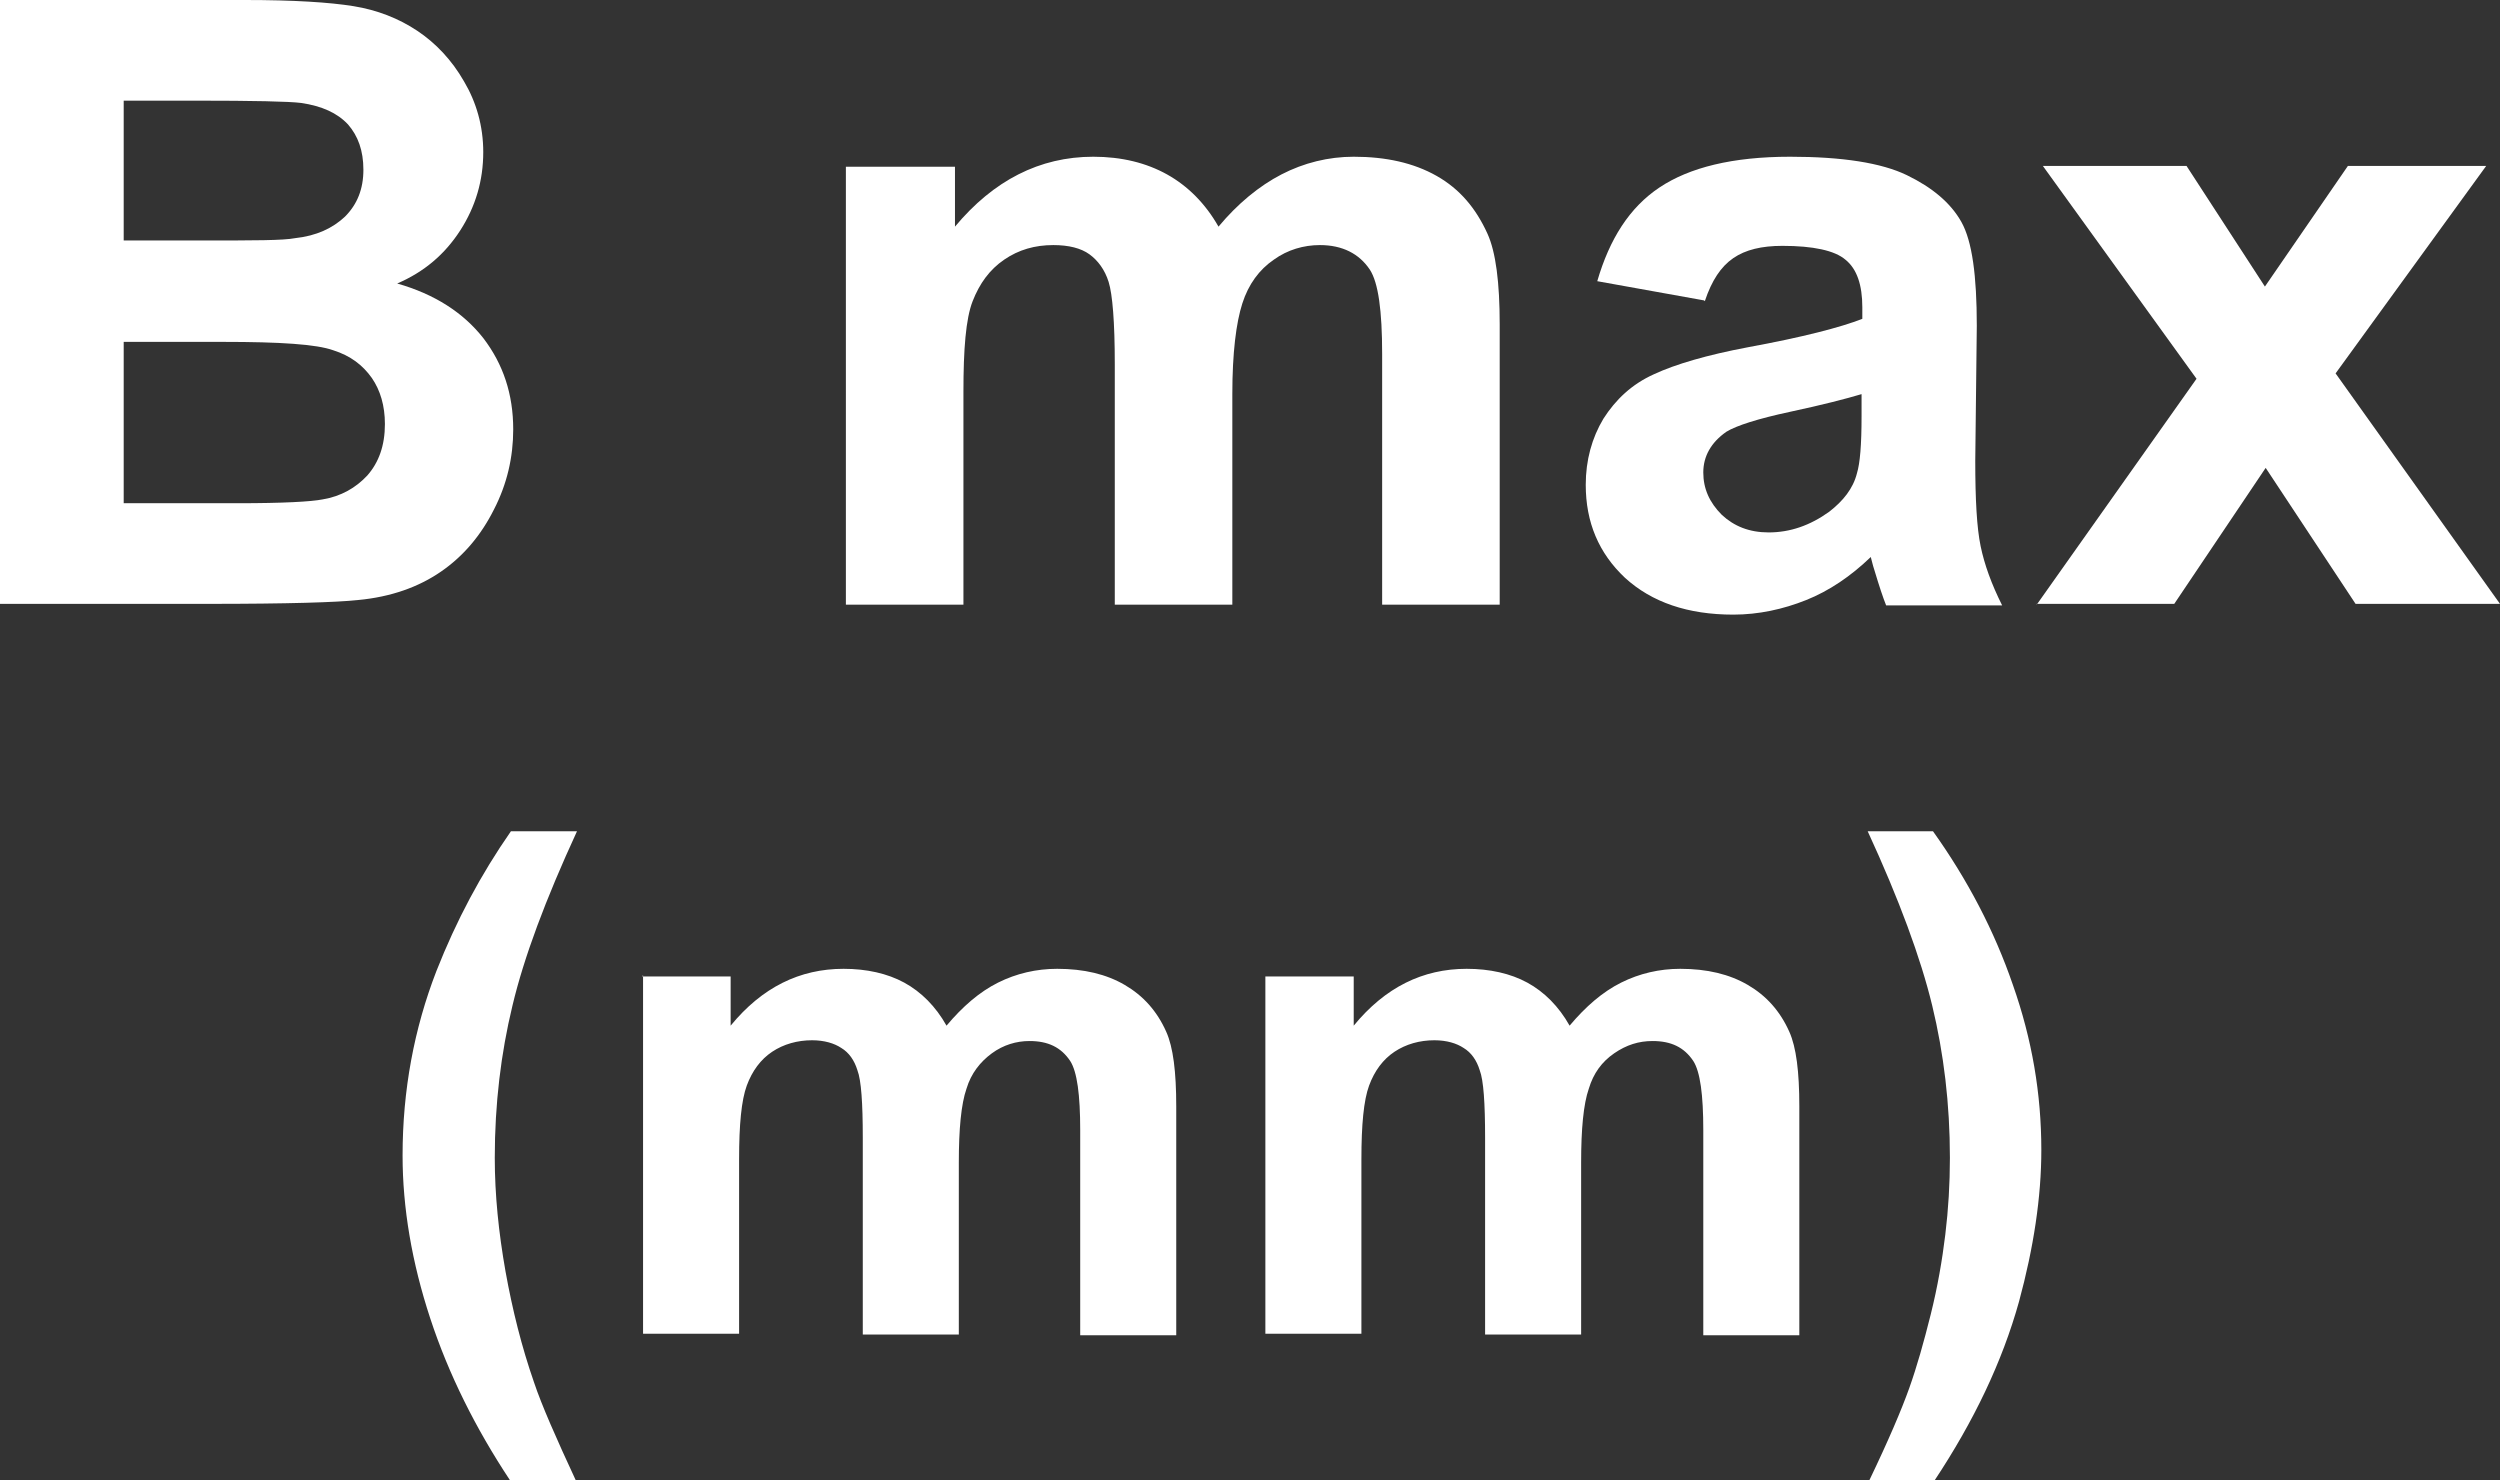
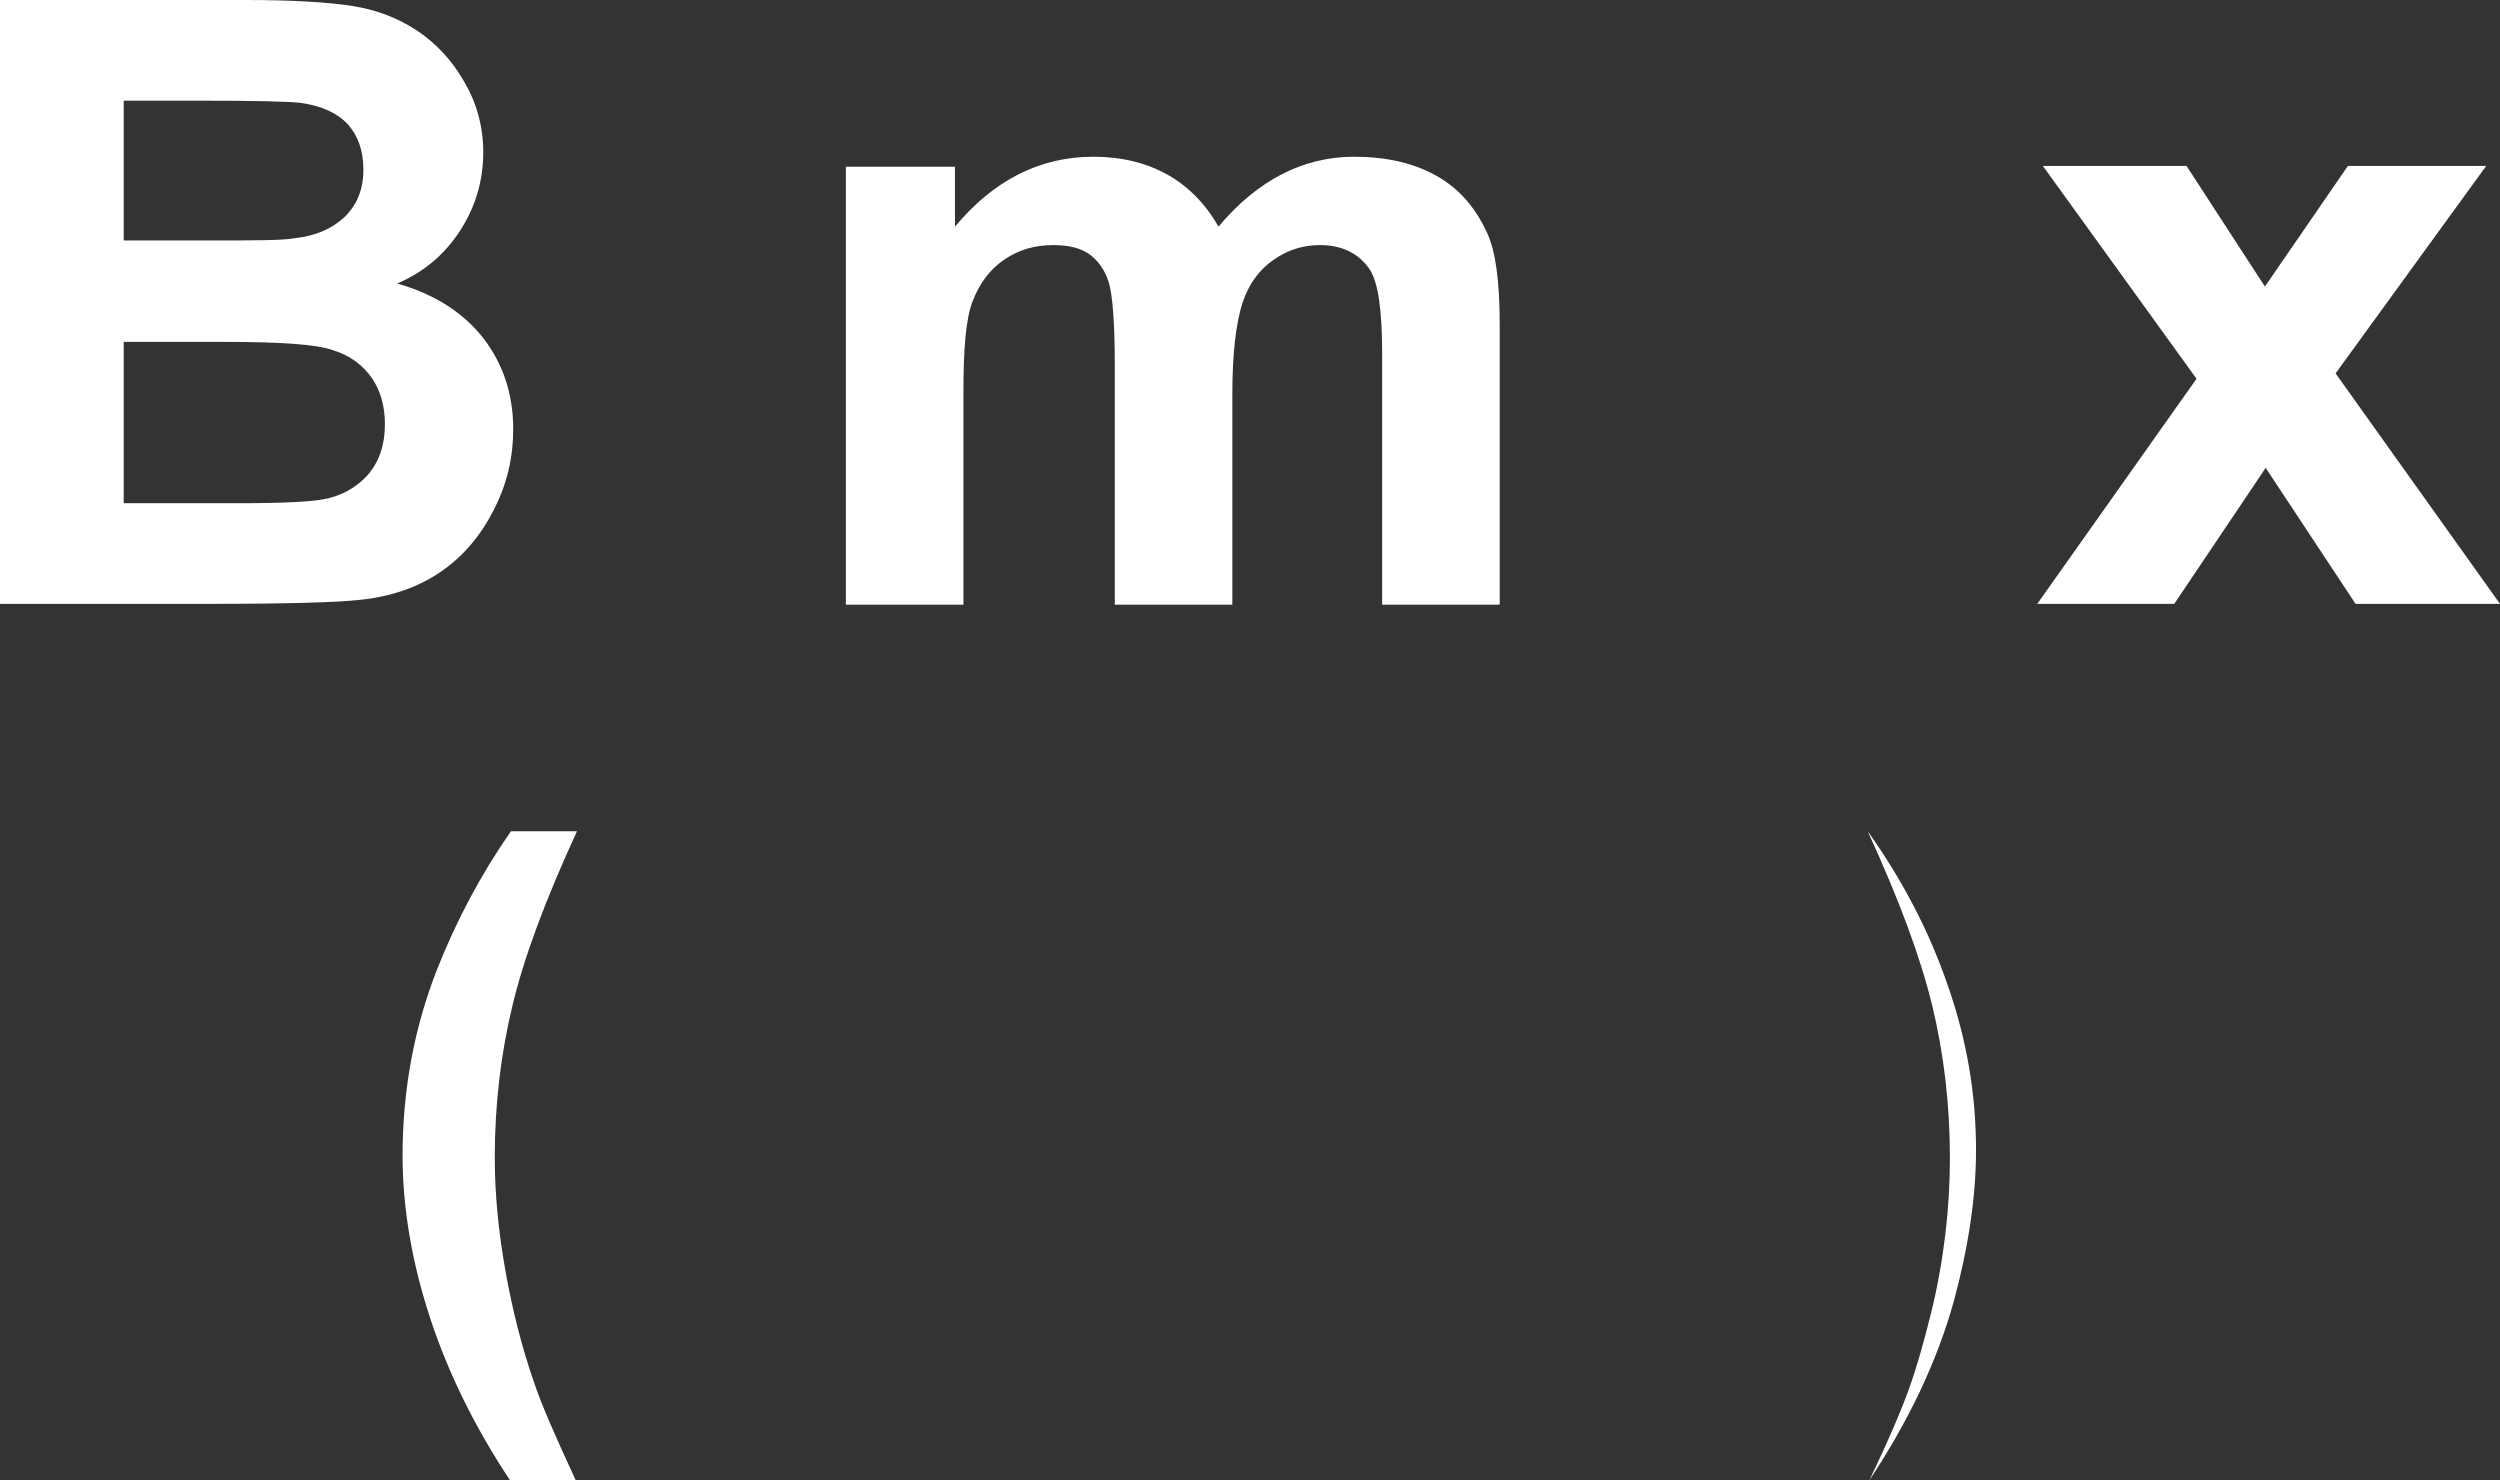
<svg xmlns="http://www.w3.org/2000/svg" id="_圖層_1" viewBox="0 0 32.54 19.27">
  <rect x="0" y="0" width="32.54" height="19.27" fill="#333333" stroke="none" />
  <defs>
    <style>.cls-1{fill:#fff;}</style>
  </defs>
  <path class="cls-1" d="M0,0H3.19c.63,0,1.1,.03,1.41,.08,.31,.05,.59,.16,.83,.32s.45,.38,.61,.66c.16,.27,.25,.58,.25,.92,0,.37-.1,.71-.3,1.02s-.47,.54-.82,.69c.49,.14,.86,.38,1.12,.71,.26,.34,.39,.73,.39,1.19,0,.36-.08,.71-.25,1.04-.17,.34-.4,.61-.69,.81s-.65,.33-1.08,.37c-.27,.03-.92,.05-1.94,.05H0V0ZM1.61,1.31v1.82h1.06c.63,0,1.02,0,1.17-.03,.28-.03,.49-.13,.65-.28,.16-.16,.24-.36,.24-.61s-.07-.44-.2-.59c-.14-.15-.34-.24-.61-.28-.16-.02-.62-.03-1.38-.03h-.93Zm0,3.13v2.11h1.49c.58,0,.95-.02,1.1-.05,.24-.04,.43-.15,.58-.31,.15-.17,.23-.39,.23-.67,0-.24-.06-.44-.17-.6-.12-.17-.28-.29-.5-.36-.22-.08-.7-.11-1.43-.11H1.61Z" />
  <path class="cls-1" d="M11.02,2.17h1.41v.78c.5-.6,1.1-.91,1.8-.91,.37,0,.69,.08,.96,.23s.5,.38,.67,.68c.25-.3,.53-.53,.82-.68s.61-.23,.94-.23c.42,0,.78,.08,1.08,.25s.51,.42,.66,.75c.11,.24,.16,.64,.16,1.18v3.65h-1.53v-3.26c0-.57-.05-.93-.16-1.1-.14-.21-.36-.32-.65-.32-.21,0-.42,.06-.6,.19-.19,.13-.33,.32-.41,.57-.08,.25-.13,.64-.13,1.18v2.74h-1.53v-3.13c0-.55-.03-.91-.08-1.07s-.14-.28-.25-.36c-.11-.08-.27-.12-.47-.12-.24,0-.45,.06-.64,.19s-.32,.31-.41,.54-.12,.63-.12,1.18v2.77h-1.53V2.17Z" />
-   <path class="cls-1" d="M22.18,3.91l-1.39-.25c.16-.55,.42-.96,.81-1.22s.95-.4,1.7-.4c.68,0,1.19,.08,1.52,.24s.57,.36,.71,.61c.14,.25,.2,.7,.2,1.35l-.02,1.76c0,.5,.02,.87,.07,1.11s.14,.49,.28,.77h-1.51c-.04-.1-.09-.25-.15-.45-.03-.09-.04-.15-.05-.18-.26,.25-.54,.44-.84,.56-.3,.12-.62,.19-.95,.19-.59,0-1.06-.16-1.41-.48-.34-.32-.51-.72-.51-1.21,0-.32,.08-.61,.23-.86,.16-.25,.37-.45,.66-.58,.28-.13,.69-.25,1.22-.35,.71-.13,1.21-.26,1.49-.37v-.15c0-.29-.07-.5-.22-.62-.14-.12-.42-.18-.82-.18-.27,0-.48,.05-.64,.16s-.28,.29-.37,.56Zm2.05,1.22c-.2,.06-.51,.14-.93,.23-.42,.09-.7,.18-.83,.26-.2,.14-.3,.32-.3,.53s.08,.39,.24,.55c.16,.15,.36,.23,.61,.23,.28,0,.54-.09,.79-.27,.18-.14,.31-.3,.36-.5,.04-.13,.06-.37,.06-.74v-.3Z" />
  <path class="cls-1" d="M26.51,7.87l2.08-2.94-2-2.77h1.87l1.02,1.57,1.08-1.57h1.8l-1.96,2.7,2.14,3h-1.88l-1.17-1.77-1.19,1.77h-1.79Z" />
  <path class="cls-1" d="M7.5,19.27h-.86c-.45-.68-.8-1.38-1.04-2.11-.24-.73-.36-1.44-.36-2.12,0-.85,.15-1.65,.44-2.4,.26-.66,.58-1.26,.97-1.82h.86c-.41,.89-.69,1.64-.84,2.27-.15,.62-.23,1.28-.23,1.98,0,.48,.05,.97,.14,1.48,.09,.5,.21,.98,.37,1.44,.1,.3,.29,.73,.55,1.29Z" />
-   <path class="cls-1" d="M8.36,12.71h1.15v.64c.41-.5,.9-.74,1.47-.74,.3,0,.57,.06,.79,.18s.41,.31,.55,.56c.21-.25,.43-.44,.67-.56,.24-.12,.5-.18,.77-.18,.35,0,.64,.07,.88,.21,.24,.14,.42,.34,.54,.61,.09,.2,.13,.52,.13,.97v2.98h-1.25v-2.67c0-.46-.04-.76-.13-.9-.12-.18-.29-.26-.53-.26-.17,0-.34,.05-.49,.16s-.27,.26-.33,.46c-.07,.2-.1,.53-.1,.96v2.24h-1.25v-2.56c0-.45-.02-.75-.07-.88-.04-.13-.11-.23-.21-.29-.09-.06-.22-.1-.38-.1-.19,0-.37,.05-.52,.15s-.26,.25-.33,.44c-.07,.19-.1,.51-.1,.96v2.27h-1.25v-4.67Z" />
-   <path class="cls-1" d="M16.47,12.71h1.15v.64c.41-.5,.9-.74,1.47-.74,.3,0,.57,.06,.79,.18s.41,.31,.55,.56c.21-.25,.43-.44,.67-.56,.24-.12,.5-.18,.77-.18,.35,0,.64,.07,.88,.21,.24,.14,.42,.34,.54,.61,.09,.2,.13,.52,.13,.97v2.98h-1.25v-2.67c0-.46-.04-.76-.13-.9-.12-.18-.29-.26-.53-.26-.18,0-.34,.05-.5,.16s-.27,.26-.33,.46c-.07,.2-.1,.53-.1,.96v2.24h-1.25v-2.56c0-.45-.02-.75-.07-.88-.04-.13-.11-.23-.21-.29-.09-.06-.22-.1-.38-.1-.19,0-.37,.05-.52,.15s-.26,.25-.33,.44c-.07,.19-.1,.51-.1,.96v2.27h-1.25v-4.67Z" />
-   <path class="cls-1" d="M24.33,19.27c.25-.52,.42-.92,.52-1.2s.19-.6,.28-.96c.09-.36,.15-.71,.19-1.04,.04-.33,.06-.66,.06-1,0-.7-.08-1.36-.23-1.98-.15-.62-.43-1.38-.84-2.27h.85c.45,.63,.8,1.3,1.04,2,.25,.71,.37,1.42,.37,2.15,0,.61-.1,1.27-.29,1.97-.22,.79-.59,1.56-1.1,2.33h-.86Z" />
+   <path class="cls-1" d="M24.33,19.27c.25-.52,.42-.92,.52-1.2s.19-.6,.28-.96c.09-.36,.15-.71,.19-1.04,.04-.33,.06-.66,.06-1,0-.7-.08-1.36-.23-1.98-.15-.62-.43-1.38-.84-2.27c.45,.63,.8,1.3,1.04,2,.25,.71,.37,1.42,.37,2.15,0,.61-.1,1.27-.29,1.97-.22,.79-.59,1.56-1.1,2.33h-.86Z" />
</svg>